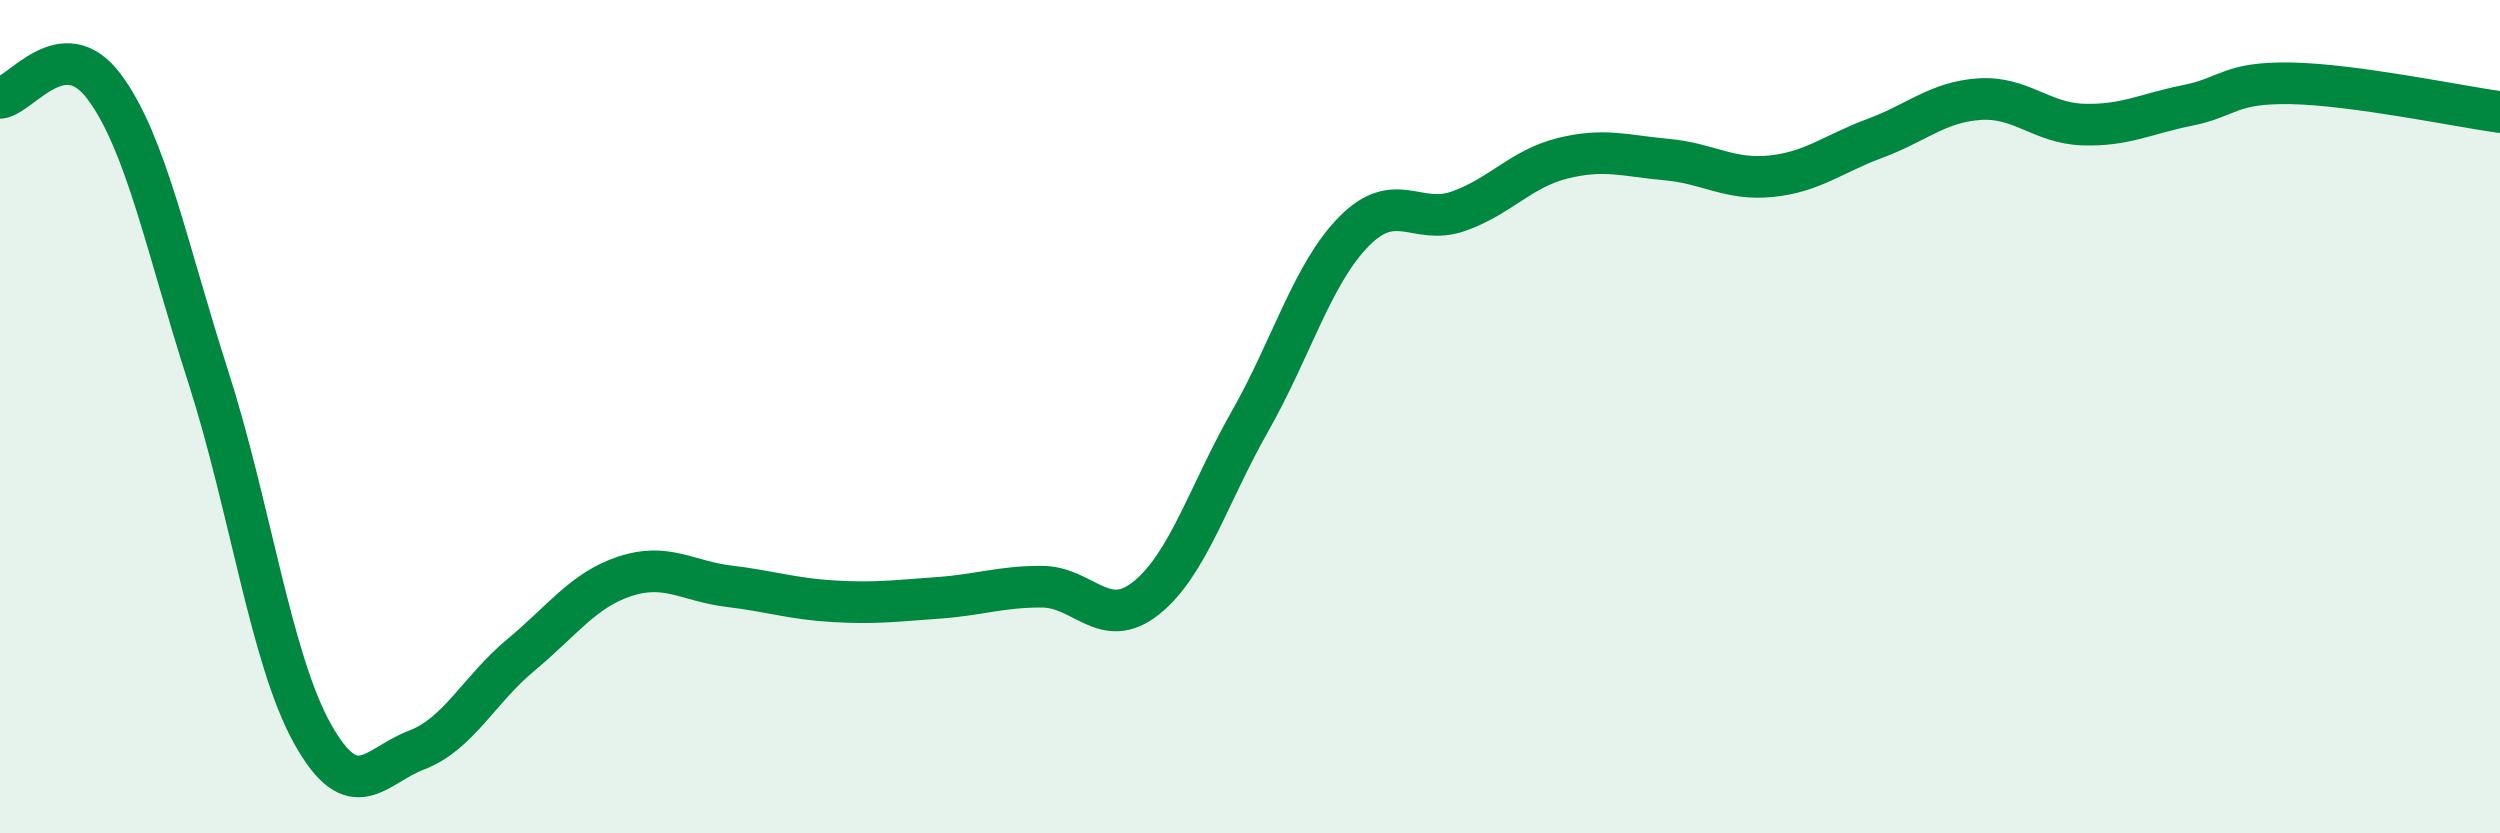
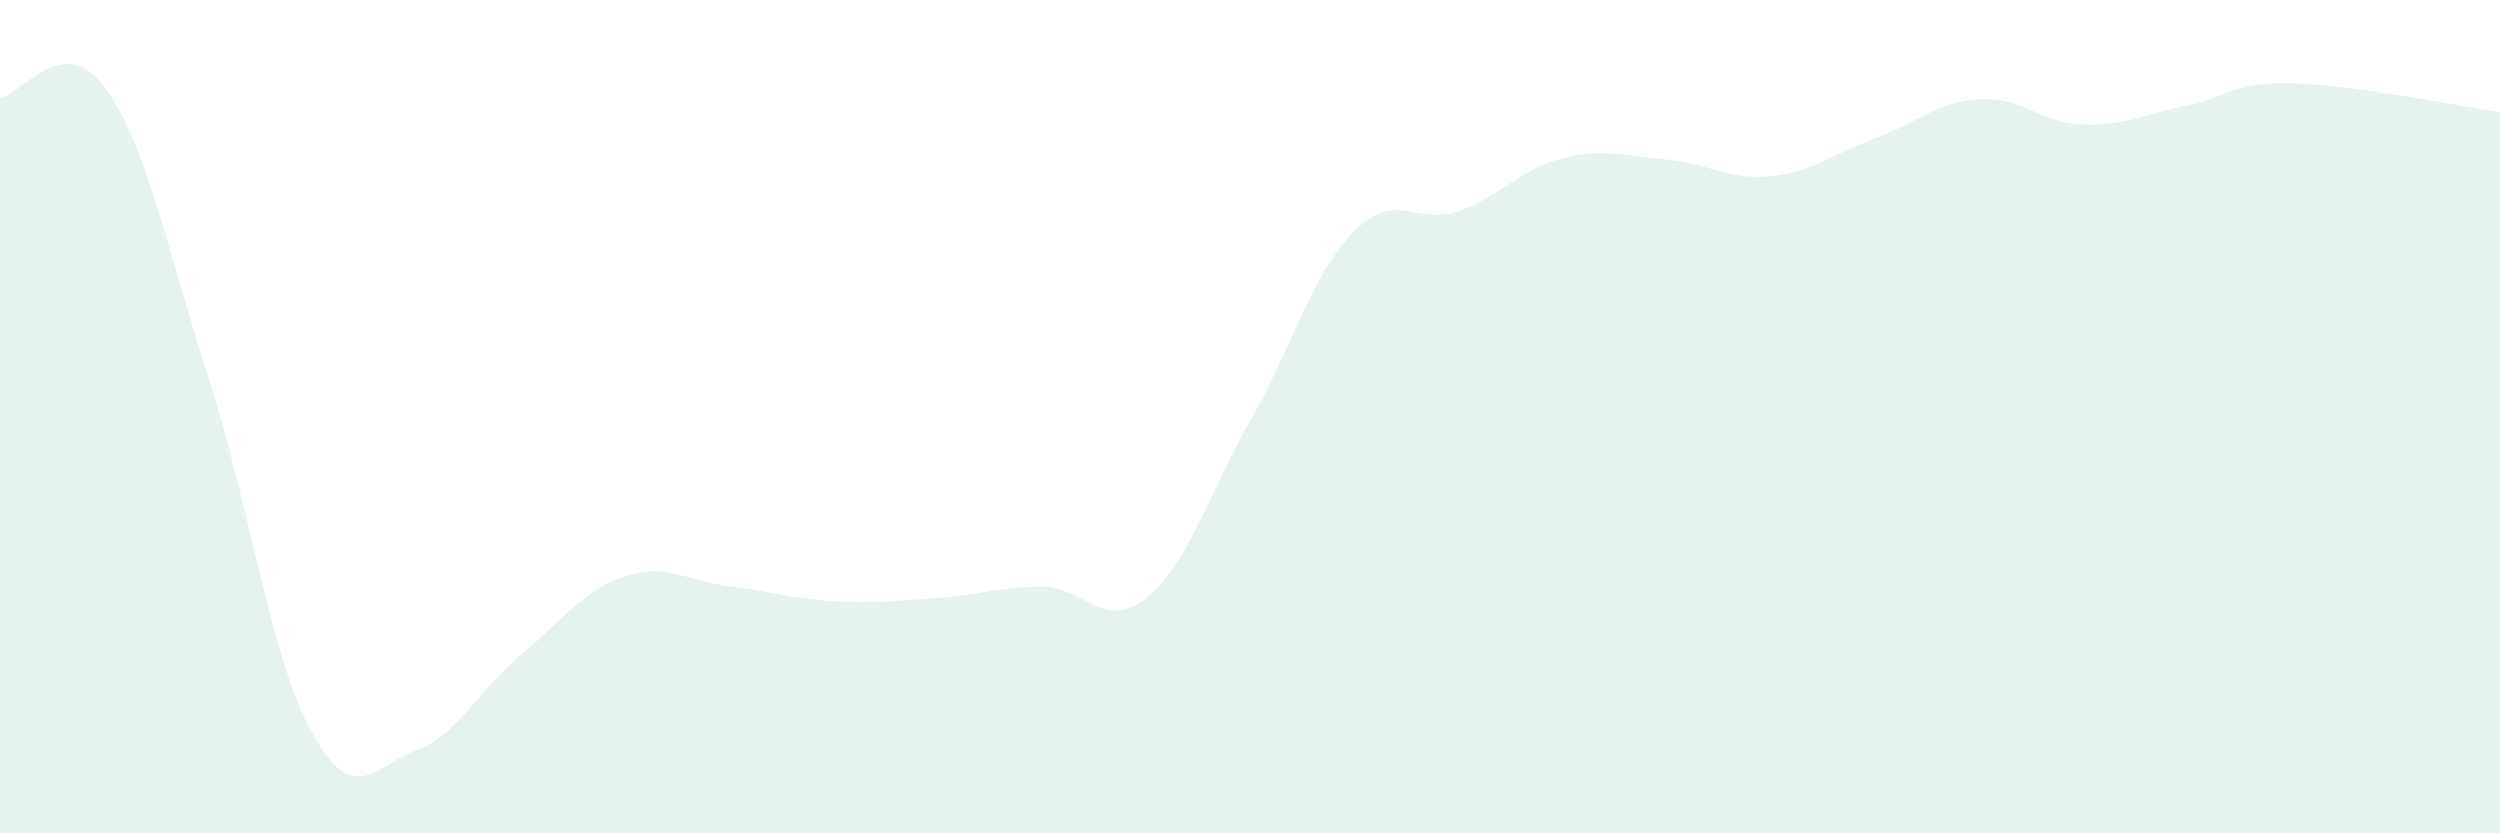
<svg xmlns="http://www.w3.org/2000/svg" width="60" height="20" viewBox="0 0 60 20">
  <path d="M 0,2.35 C 0.5,2.3 1.5,0.74 2.5,2.08 C 3.5,3.42 4,5.94 5,9.05 C 6,12.16 6.5,15.82 7.5,17.61 C 8.5,19.4 9,18.38 10,18 C 11,17.62 11.5,16.55 12.5,15.72 C 13.5,14.89 14,14.16 15,13.83 C 16,13.5 16.5,13.95 17.5,14.07 C 18.5,14.19 19,14.37 20,14.43 C 21,14.49 21.5,14.42 22.5,14.35 C 23.5,14.28 24,14.08 25,14.08 C 26,14.08 26.5,15.15 27.5,14.36 C 28.5,13.57 29,11.87 30,10.11 C 31,8.35 31.5,6.56 32.5,5.55 C 33.5,4.54 34,5.42 35,5.07 C 36,4.72 36.5,4.05 37.5,3.8 C 38.5,3.55 39,3.74 40,3.83 C 41,3.92 41.5,4.33 42.5,4.23 C 43.5,4.13 44,3.69 45,3.32 C 46,2.95 46.5,2.45 47.5,2.38 C 48.5,2.31 49,2.96 50,2.99 C 51,3.02 51.5,2.73 52.5,2.53 C 53.5,2.33 53.5,1.97 55,2 C 56.5,2.03 59,2.55 60,2.69L60 20L0 20Z" fill="#008740" opacity="0.1" stroke-linecap="round" stroke-linejoin="round" />
-   <path d="M 0,2.35 C 0.5,2.3 1.5,0.74 2.5,2.08 C 3.5,3.42 4,5.94 5,9.05 C 6,12.16 6.5,15.82 7.5,17.61 C 8.5,19.4 9,18.38 10,18 C 11,17.62 11.5,16.55 12.5,15.72 C 13.5,14.89 14,14.16 15,13.83 C 16,13.5 16.5,13.95 17.5,14.07 C 18.5,14.19 19,14.37 20,14.43 C 21,14.49 21.5,14.42 22.5,14.35 C 23.5,14.28 24,14.08 25,14.08 C 26,14.08 26.5,15.15 27.5,14.36 C 28.5,13.57 29,11.87 30,10.11 C 31,8.35 31.5,6.56 32.5,5.55 C 33.5,4.54 34,5.42 35,5.07 C 36,4.72 36.5,4.05 37.5,3.8 C 38.5,3.55 39,3.74 40,3.83 C 41,3.92 41.5,4.33 42.5,4.23 C 43.5,4.13 44,3.69 45,3.32 C 46,2.95 46.5,2.45 47.5,2.38 C 48.5,2.31 49,2.96 50,2.99 C 51,3.02 51.5,2.73 52.5,2.53 C 53.5,2.33 53.5,1.97 55,2 C 56.5,2.03 59,2.55 60,2.69" stroke="#008740" stroke-width="1" fill="none" stroke-linecap="round" stroke-linejoin="round" />
</svg>